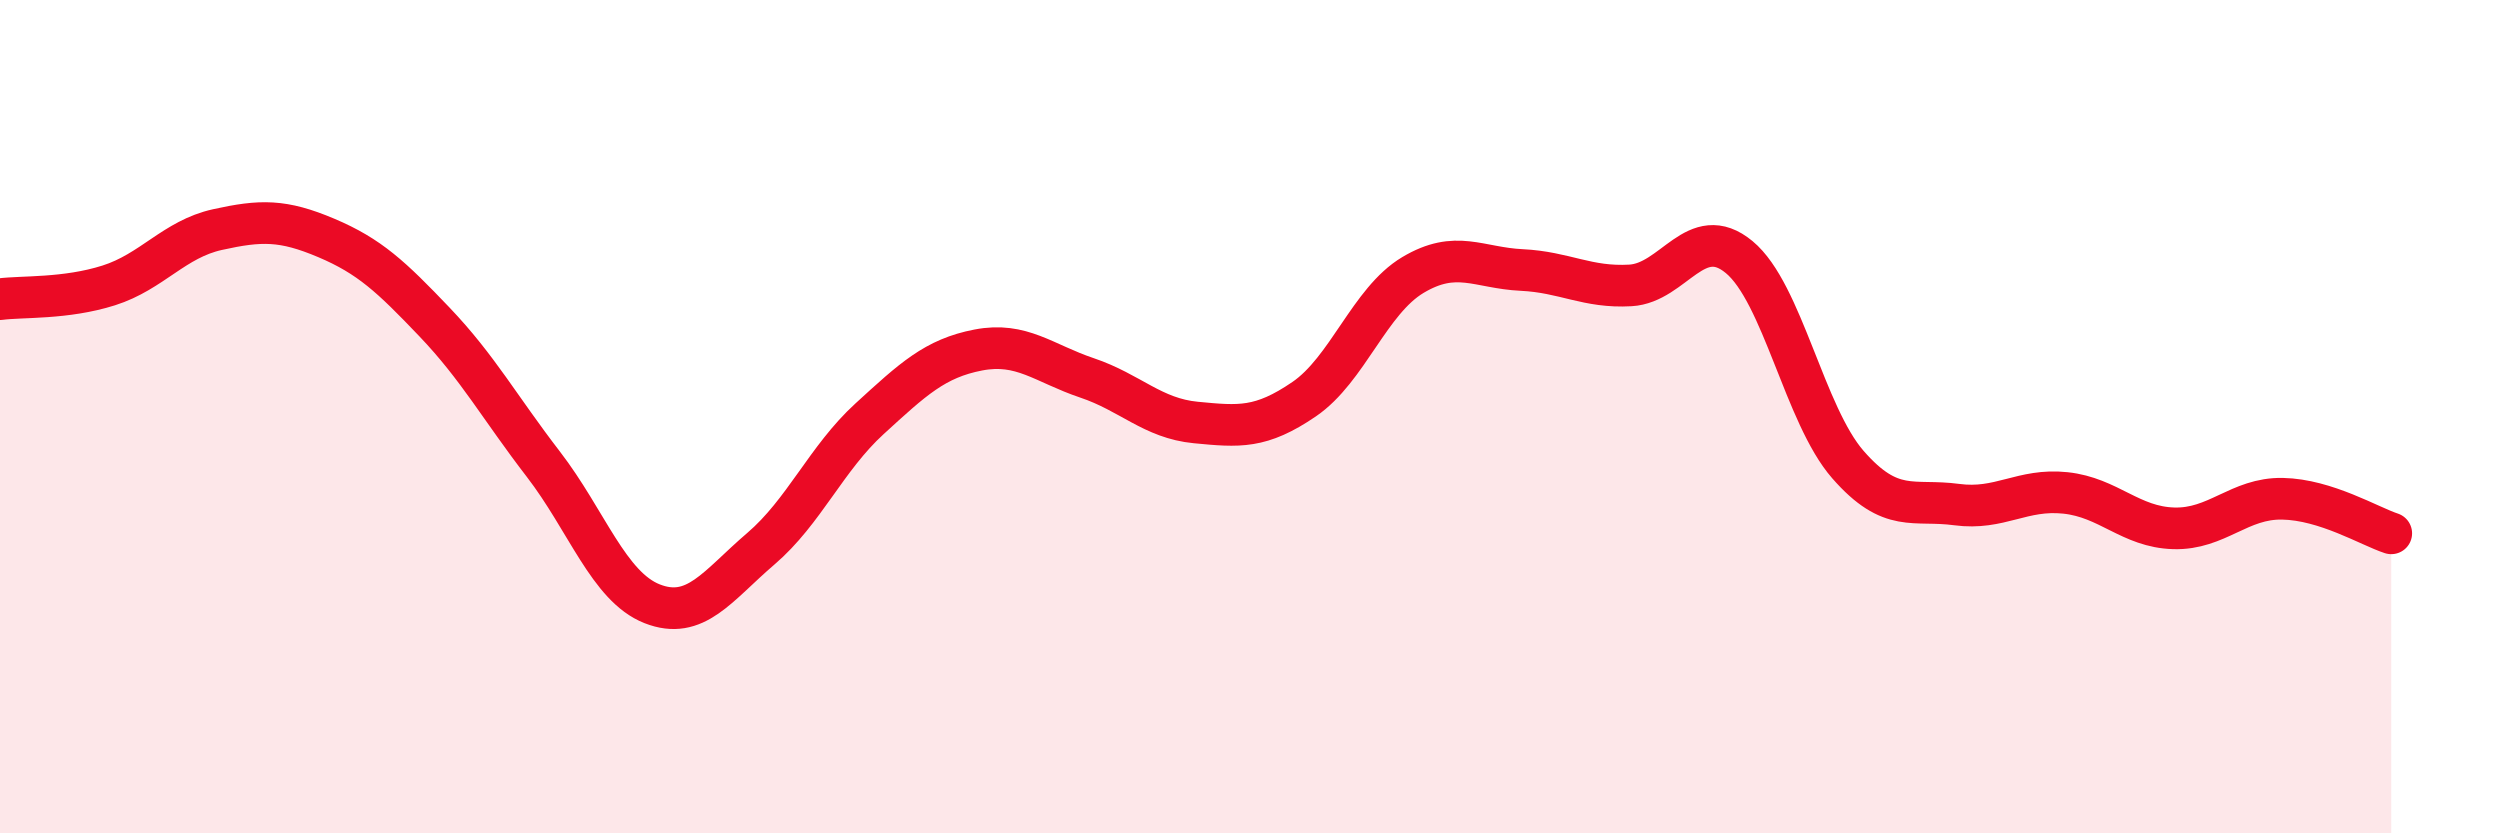
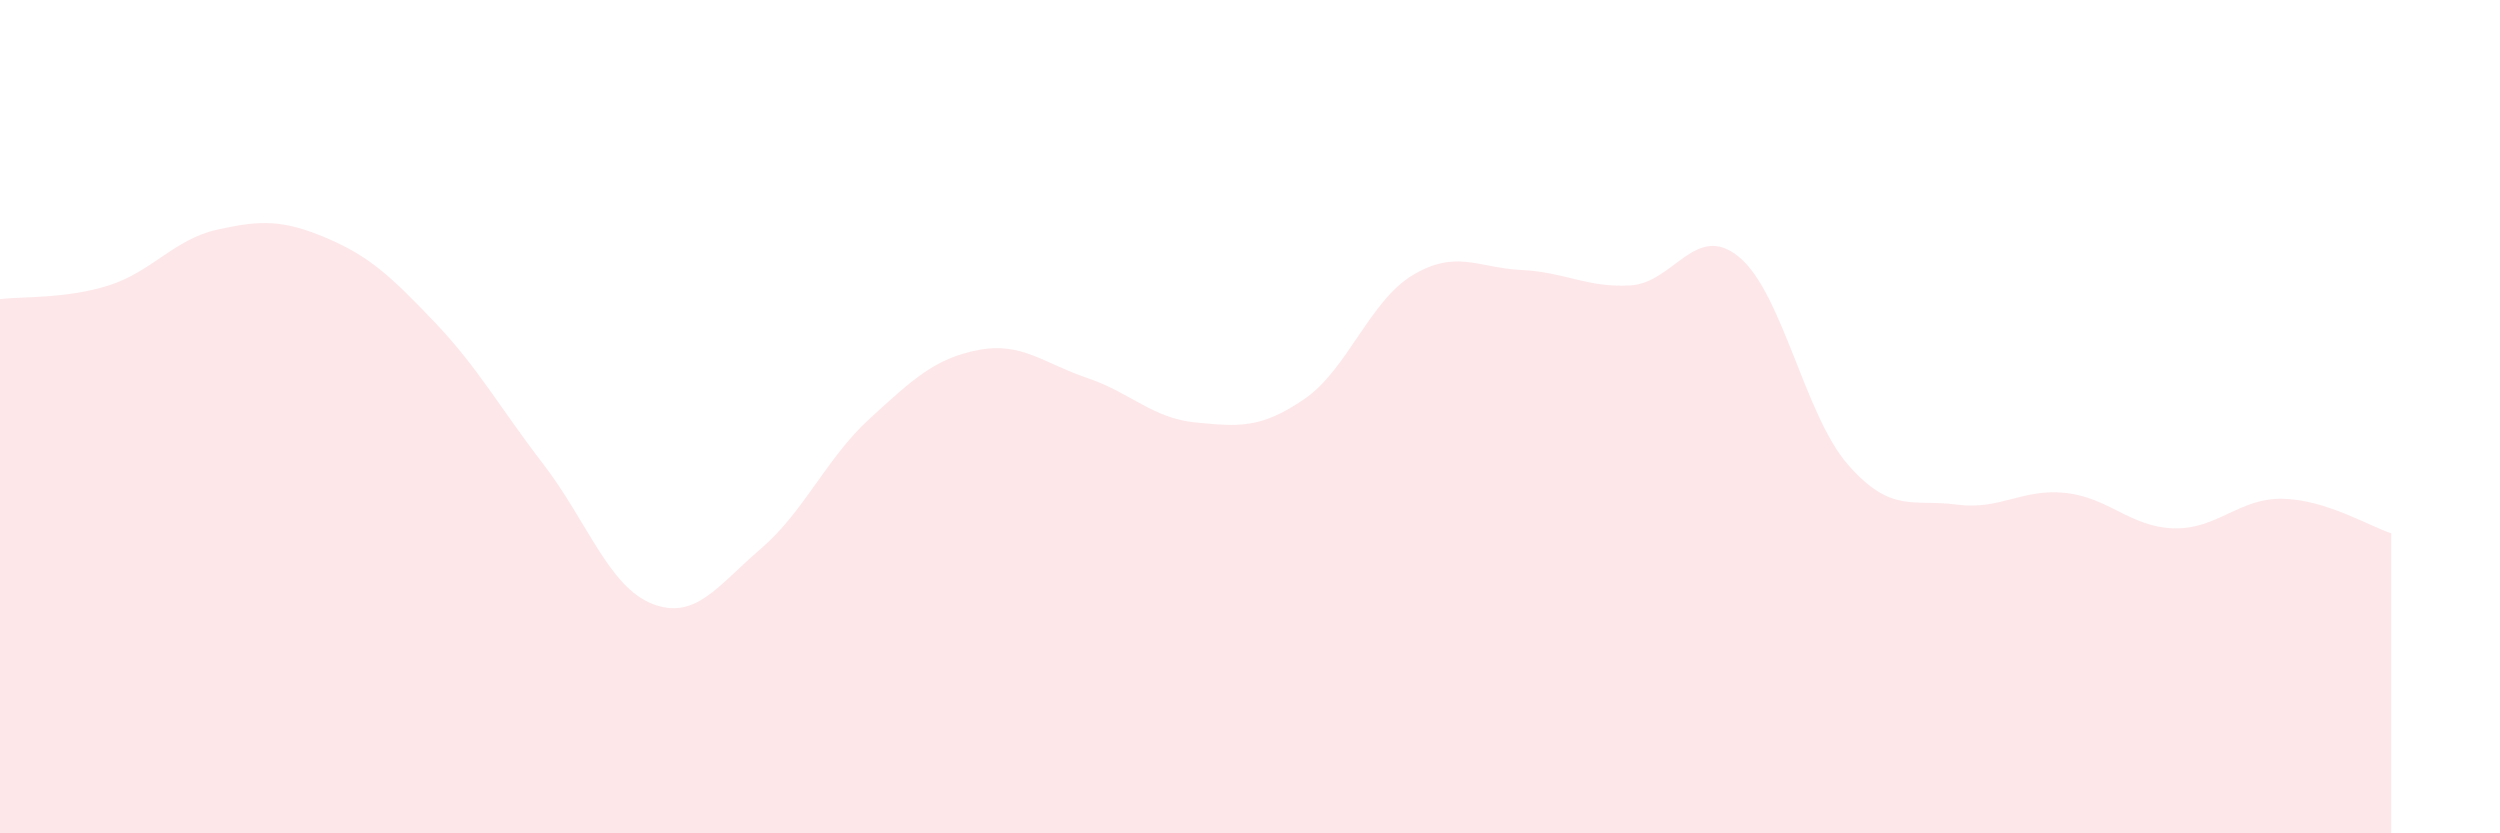
<svg xmlns="http://www.w3.org/2000/svg" width="60" height="20" viewBox="0 0 60 20">
  <path d="M 0,7.18 C 0.52,7.11 1.57,7.18 2.61,6.85 C 3.65,6.52 4.18,5.74 5.22,5.51 C 6.26,5.28 6.79,5.27 7.83,5.71 C 8.87,6.15 9.39,6.64 10.43,7.73 C 11.47,8.82 12,9.79 13.04,11.14 C 14.08,12.49 14.61,14.08 15.65,14.49 C 16.69,14.9 17.22,14.06 18.26,13.17 C 19.3,12.28 19.83,11 20.87,10.05 C 21.91,9.1 22.44,8.6 23.48,8.4 C 24.52,8.2 25.05,8.72 26.09,9.07 C 27.13,9.42 27.66,10.04 28.7,10.14 C 29.74,10.24 30.26,10.29 31.3,9.58 C 32.34,8.87 32.87,7.22 33.91,6.6 C 34.95,5.98 35.48,6.43 36.52,6.48 C 37.56,6.53 38.09,6.91 39.13,6.85 C 40.17,6.79 40.7,5.31 41.74,6.17 C 42.78,7.03 43.31,9.96 44.35,11.15 C 45.39,12.34 45.92,11.97 46.96,12.11 C 48,12.25 48.53,11.72 49.57,11.83 C 50.61,11.94 51.13,12.65 52.17,12.68 C 53.21,12.71 53.74,11.95 54.78,11.97 C 55.82,11.99 56.87,12.63 57.39,12.8L57.39 20L0 20Z" fill="#EB0A25" opacity="0.1" stroke-linecap="round" stroke-linejoin="round" />
-   <path d="M 0,7.18 C 0.52,7.11 1.57,7.18 2.61,6.85 C 3.65,6.52 4.18,5.74 5.22,5.51 C 6.26,5.28 6.79,5.27 7.83,5.71 C 8.87,6.15 9.39,6.64 10.43,7.73 C 11.47,8.82 12,9.79 13.04,11.14 C 14.08,12.49 14.61,14.08 15.65,14.49 C 16.69,14.9 17.22,14.06 18.26,13.17 C 19.3,12.28 19.83,11 20.87,10.05 C 21.91,9.1 22.44,8.6 23.48,8.4 C 24.52,8.2 25.05,8.72 26.09,9.07 C 27.13,9.42 27.66,10.04 28.7,10.14 C 29.74,10.24 30.26,10.29 31.3,9.58 C 32.34,8.87 32.87,7.22 33.91,6.6 C 34.95,5.98 35.48,6.43 36.52,6.48 C 37.56,6.53 38.09,6.91 39.13,6.85 C 40.17,6.79 40.7,5.31 41.74,6.17 C 42.78,7.03 43.31,9.96 44.35,11.15 C 45.39,12.34 45.92,11.97 46.96,12.11 C 48,12.25 48.53,11.72 49.57,11.83 C 50.61,11.94 51.13,12.65 52.17,12.68 C 53.21,12.71 53.74,11.95 54.78,11.97 C 55.82,11.99 56.87,12.63 57.39,12.8" stroke="#EB0A25" stroke-width="1" fill="none" stroke-linecap="round" stroke-linejoin="round" />
</svg>